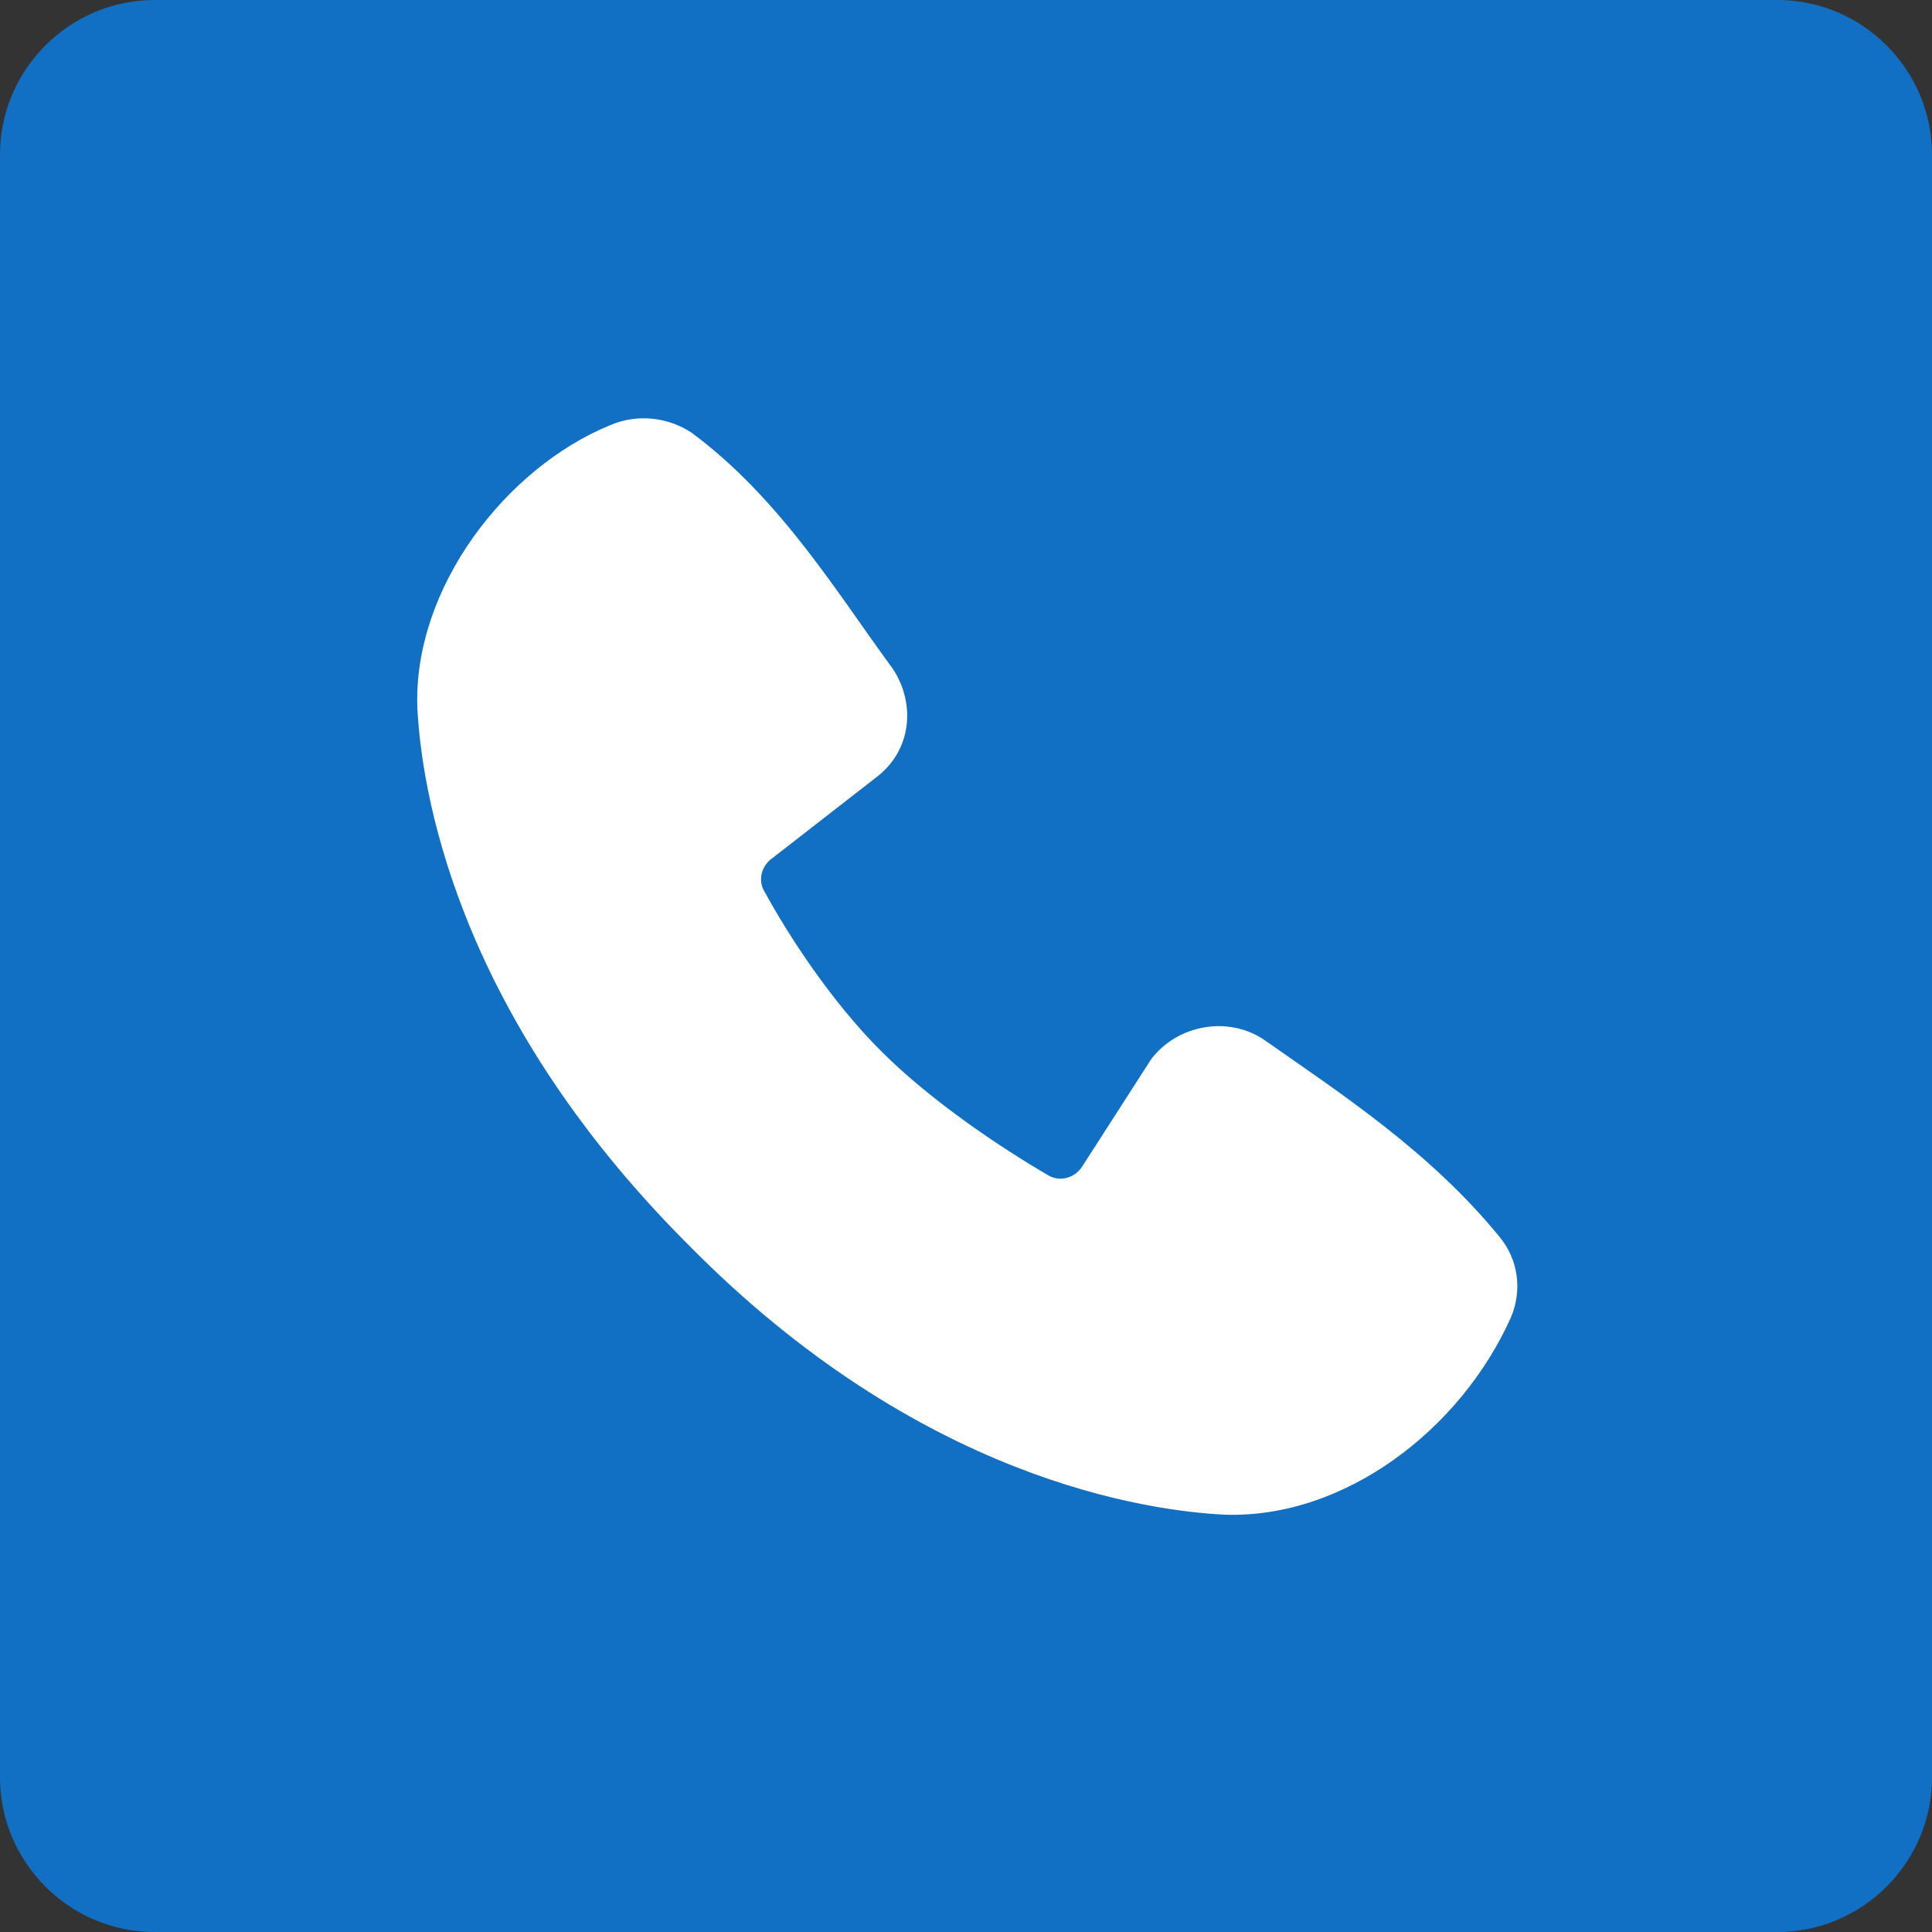
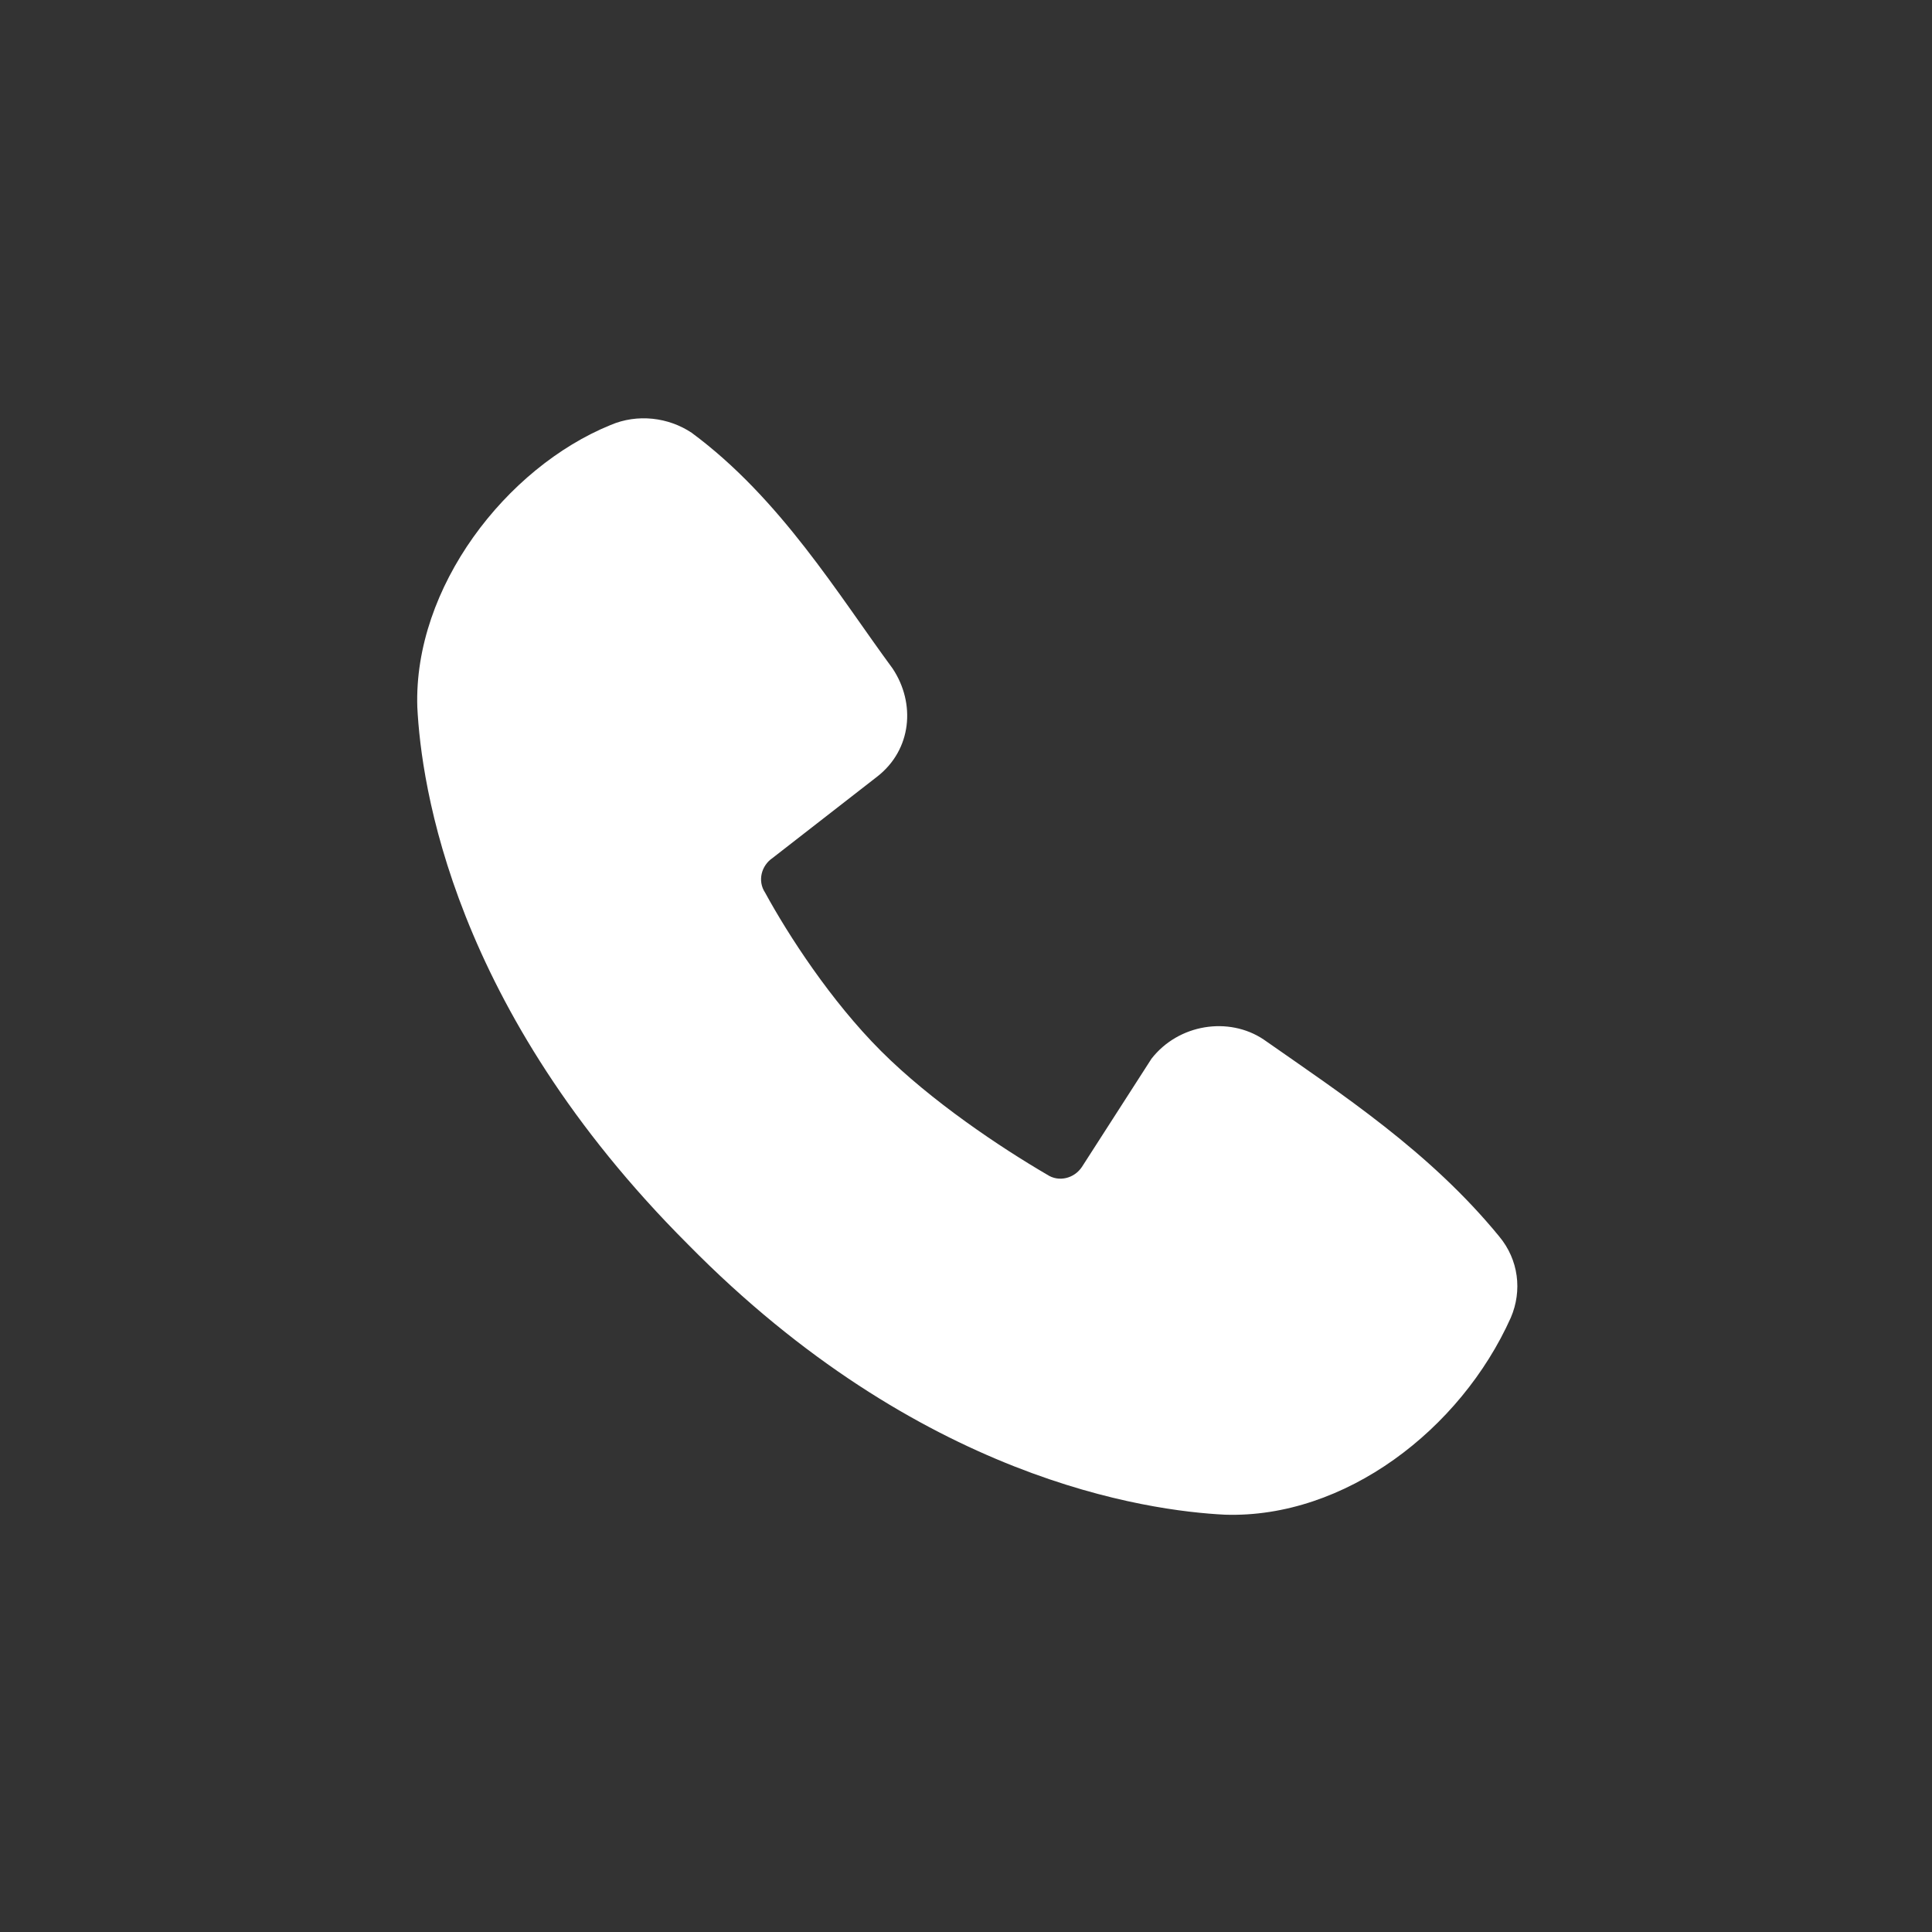
<svg xmlns="http://www.w3.org/2000/svg" version="1.1" id="katman_1" x="0px" y="0px" viewBox="0 0 50 50" style="enable-background:new 0 0 50 50;" xml:space="preserve">
  <rect x="0" y="0" width="50" height="50" fill="#333333" stroke="none" />
  <style type="text/css"> .st0{fill:#1170C4;} .st1{fill-rule:evenodd;clip-rule:evenodd;fill:#FFFFFF;} </style>
-   <path class="st0" d="M46,50H4c-2.2,0-4-1.8-4-4V4c0-2.2,1.8-4,4-4h42c2.2,0,4,1.8,4,4v42C50,48.2,48.2,50,46,50z" />
  <g>
    <path class="st1" d="M31.7,39.2c-2-0.1-7.9-0.9-13.9-7c-6.1-6.1-6.9-11.9-7-13.9c-0.1-3.1,2.3-6.2,5-7.3c0.7-0.3,1.5-0.2,2.1,0.2 c2.3,1.7,3.8,4.2,5.2,6.1c0.6,0.9,0.5,2.1-0.4,2.8L20,22.2c-0.3,0.2-0.4,0.6-0.2,0.9c0.6,1.1,1.7,2.8,3,4.1s3.1,2.5,4.3,3.2 c0.3,0.2,0.7,0.1,0.9-0.2l1.8-2.8c0.7-0.9,2-1.1,2.9-0.5c2,1.4,4.3,2.9,6.1,5.1c0.5,0.6,0.6,1.4,0.3,2.1 C37.8,37,34.8,39.3,31.7,39.2" />
  </g>
</svg>